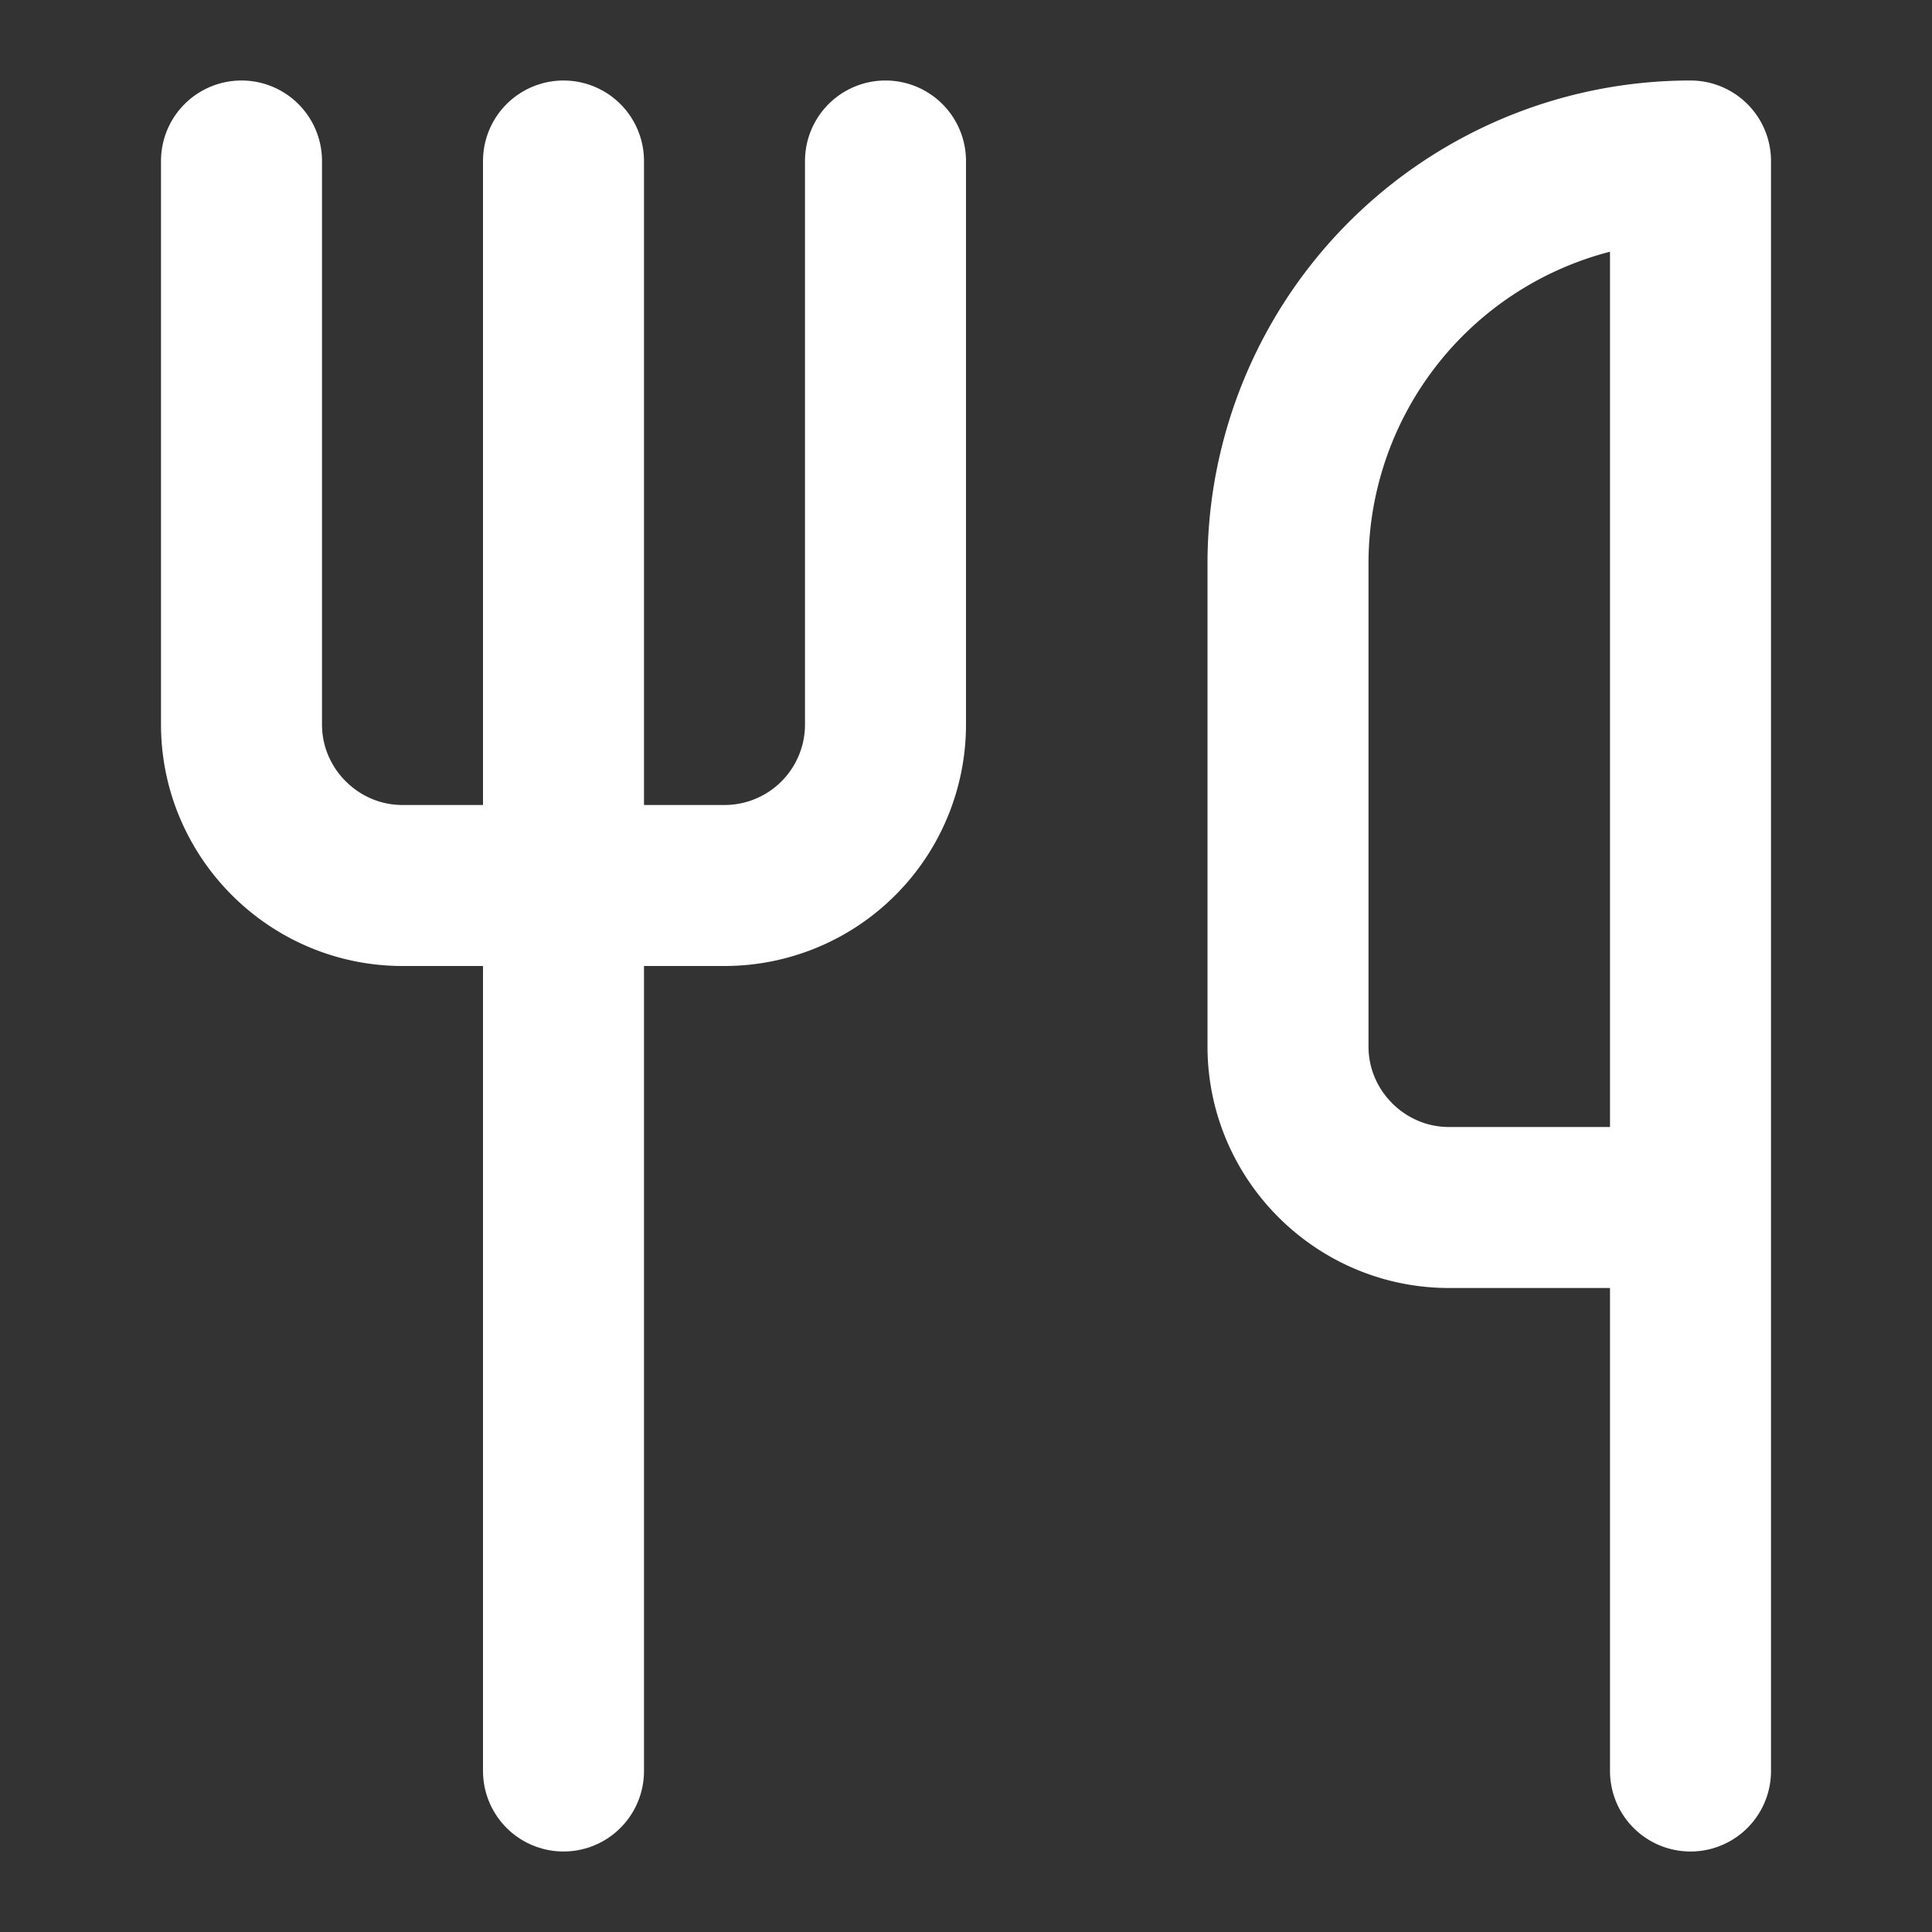
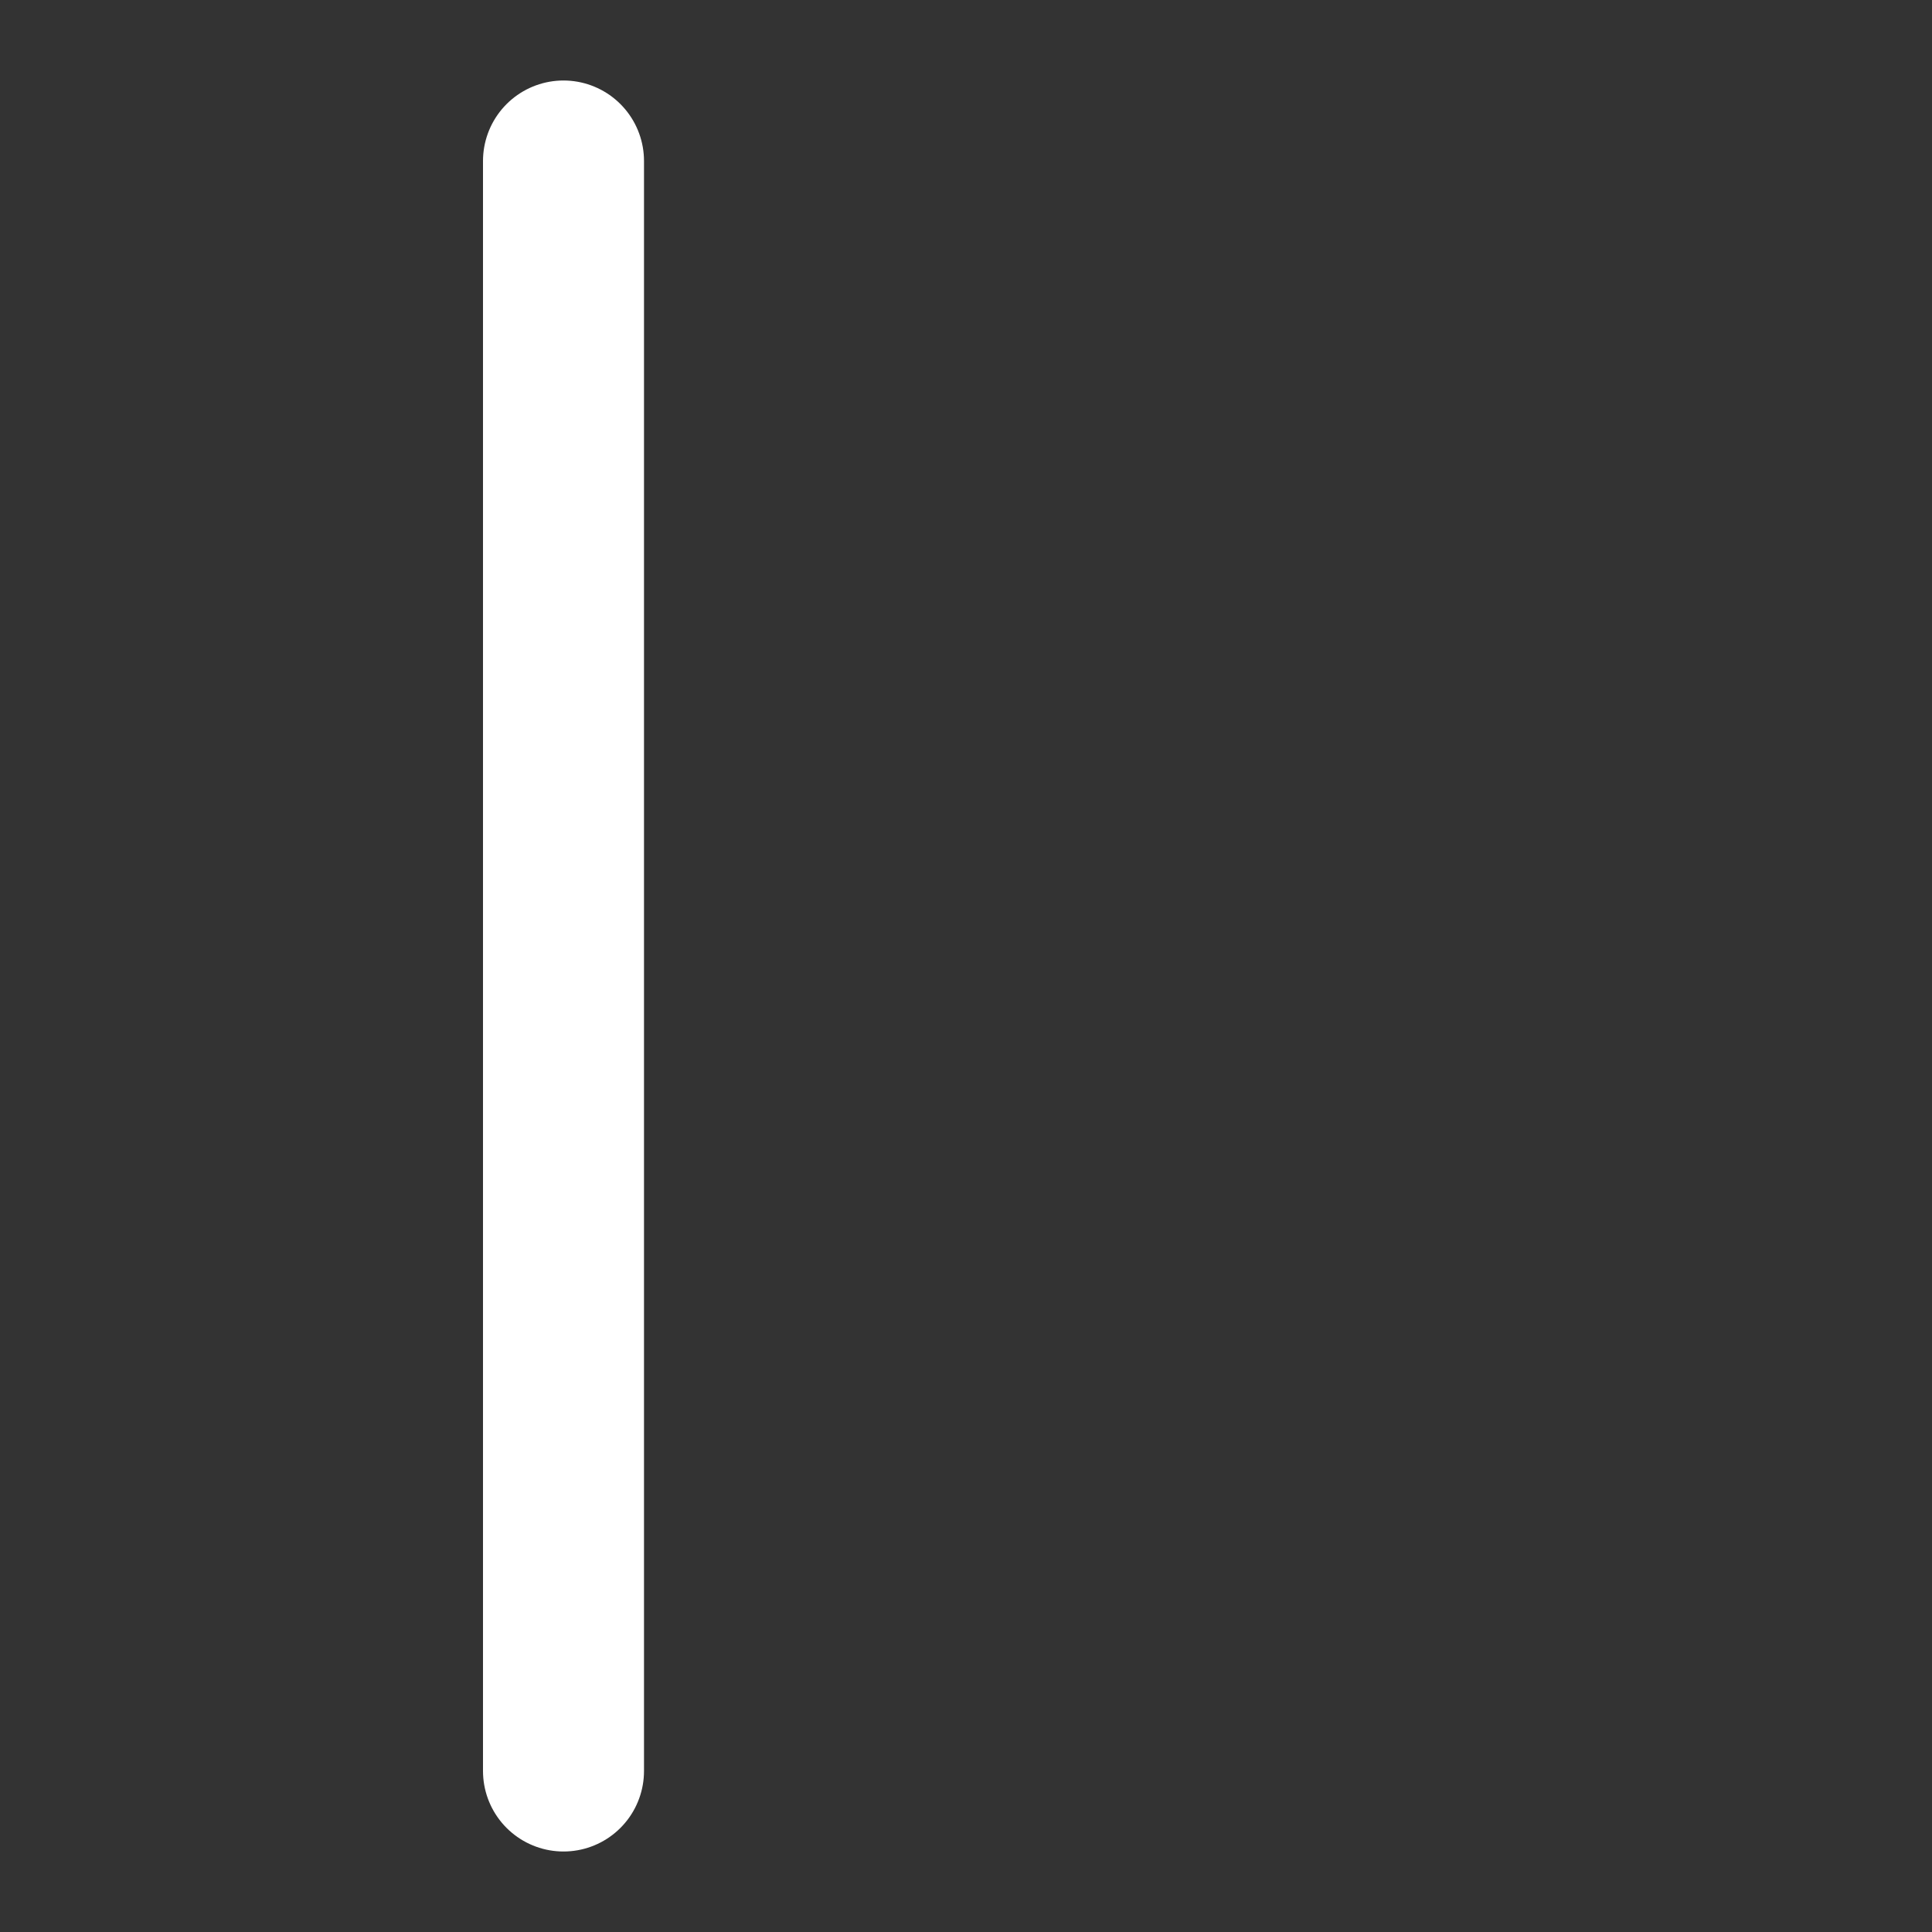
<svg xmlns="http://www.w3.org/2000/svg" class="lucide lucide-utensils" stroke-linejoin="round" stroke-linecap="round" stroke-width="2" stroke="#fff" fill="none" viewBox="0 0 24 24" height="24" width="24">
  <rect x="0" y="0" width="24" height="24" fill="#333333" stroke="none" />
-   <path d="M3 2v7c0 1.1.9 2 2 2h4a2 2 0 0 0 2-2V2" />
  <path d="M7 2v20" />
-   <path d="M21 15V2a5 5 0 0 0-5 5v6c0 1.1.9 2 2 2h3Zm0 0v7" />
</svg>